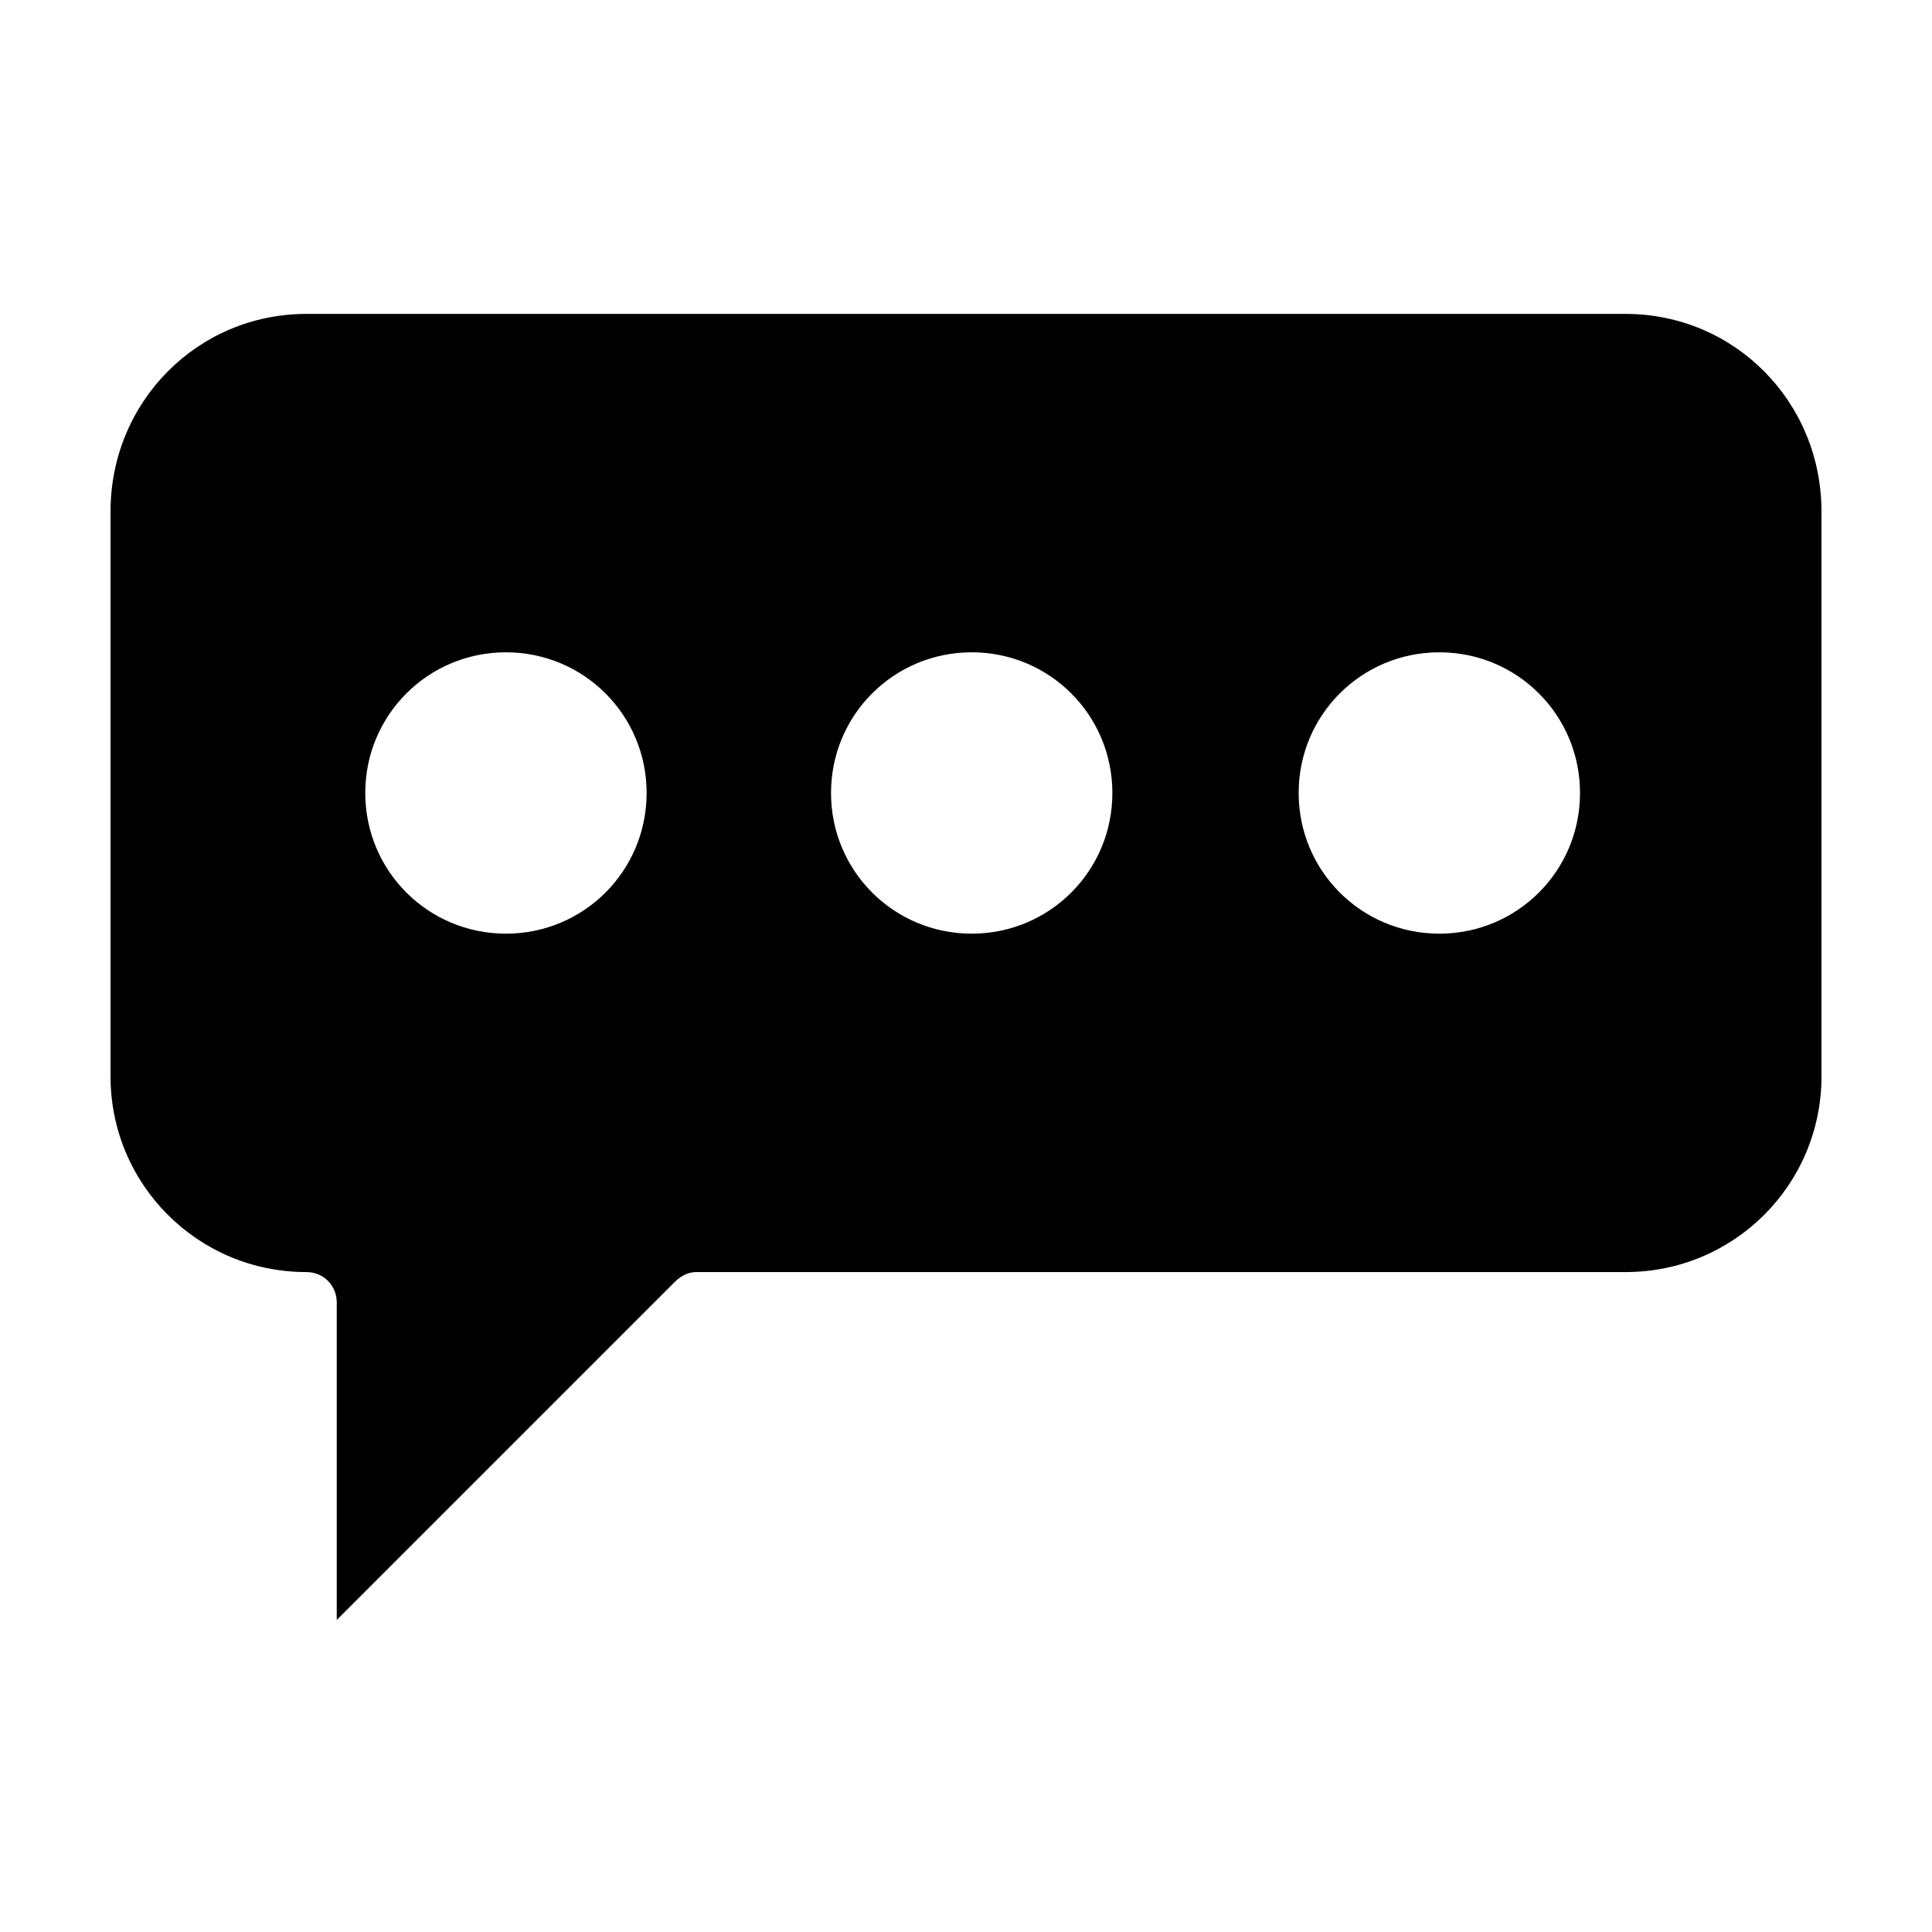
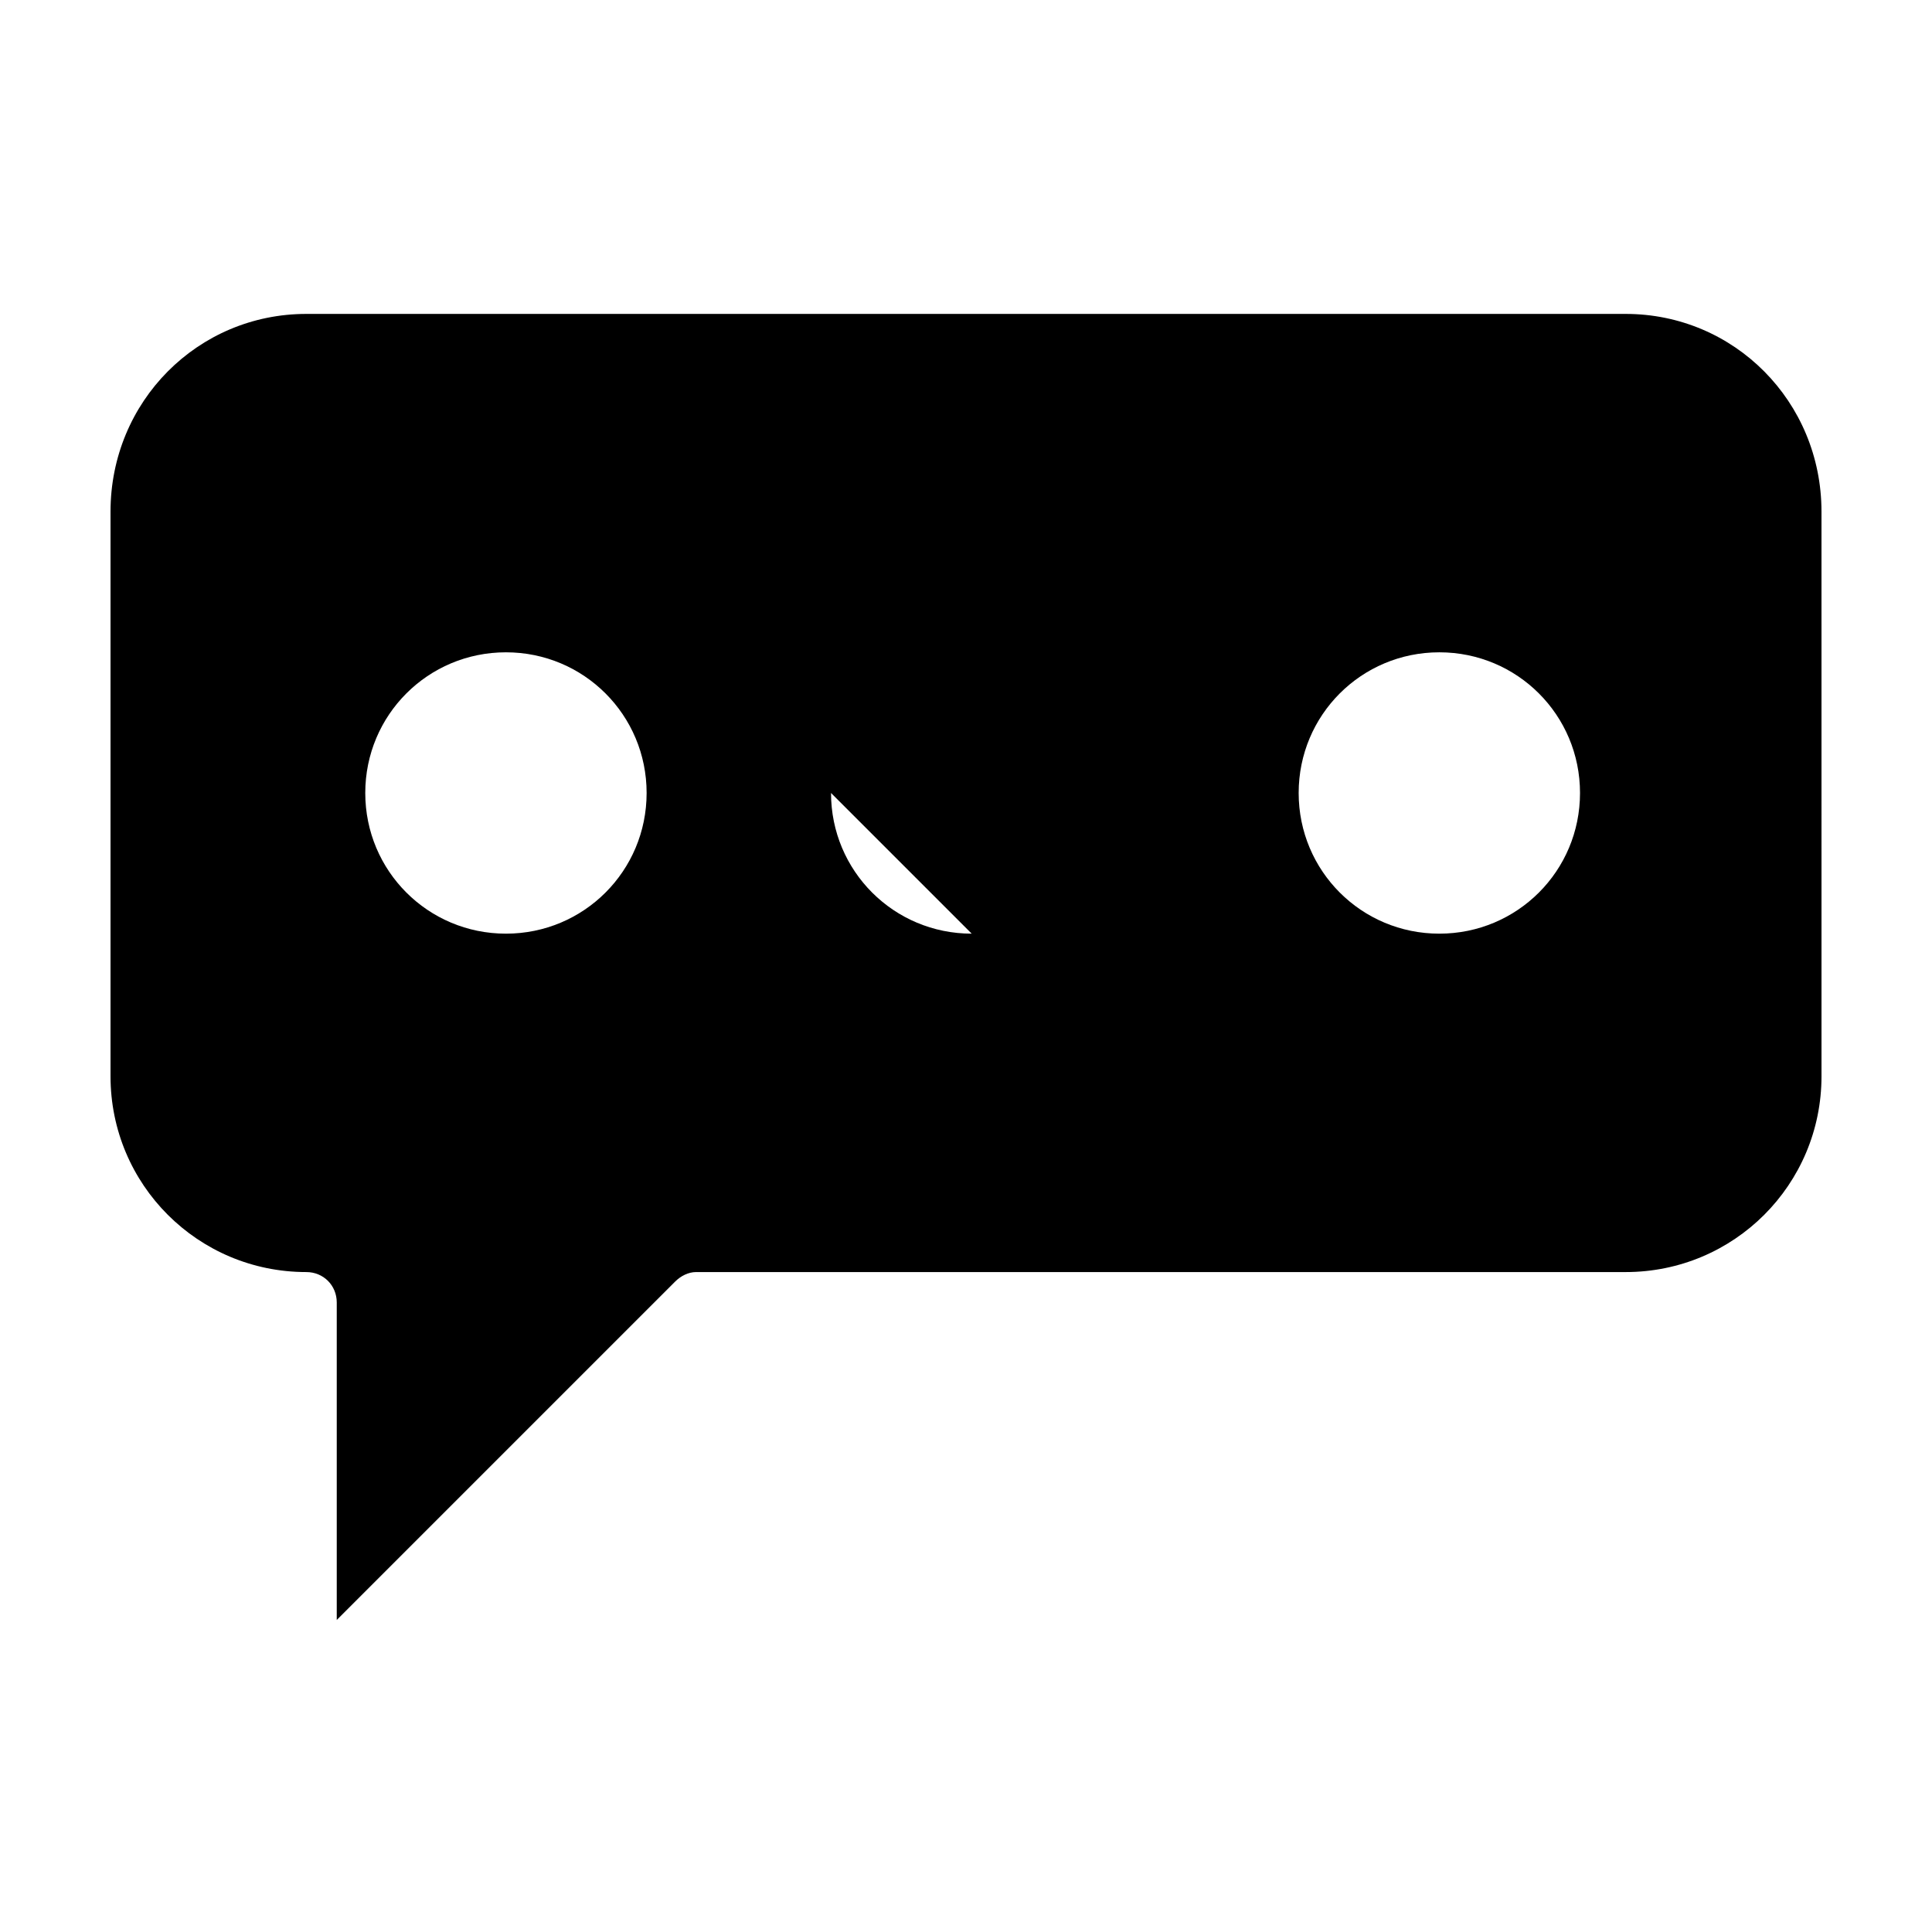
<svg xmlns="http://www.w3.org/2000/svg" fill="#000000" width="800px" height="800px" version="1.1" viewBox="144 144 512 512">
-   <path d="m574.82 227.19h-349.64c-28.715 0-51.891 23.176-51.891 52.398v149.63c0 28.719 23.176 51.891 51.891 51.891 4.535 0 8.062 3.527 8.062 8.062v84.137l89.68-89.68c1.512-1.512 3.527-2.519 5.543-2.519h246.36c28.719 0 51.891-23.176 51.891-51.891l-0.004-149.63c0-29.223-23.172-52.398-51.891-52.398zm-296.74 164.24c-20.656 0-37.281-16.625-37.281-37.281s16.625-37.281 37.281-37.281 37.281 16.625 37.281 37.281-16.625 37.281-37.281 37.281zm123.43 0c-20.656 0-37.281-16.625-37.281-37.281s16.625-37.281 37.281-37.281 37.281 16.625 37.281 37.281-16.625 37.281-37.281 37.281zm123.93 0c-20.656 0-37.281-16.625-37.281-37.281s16.625-37.281 37.281-37.281 37.281 16.625 37.281 37.281c0.004 20.656-16.625 37.281-37.281 37.281z" />
+   <path d="m574.82 227.19h-349.64c-28.715 0-51.891 23.176-51.891 52.398v149.63c0 28.719 23.176 51.891 51.891 51.891 4.535 0 8.062 3.527 8.062 8.062v84.137l89.68-89.68c1.512-1.512 3.527-2.519 5.543-2.519h246.36c28.719 0 51.891-23.176 51.891-51.891l-0.004-149.63c0-29.223-23.172-52.398-51.891-52.398zm-296.74 164.24c-20.656 0-37.281-16.625-37.281-37.281s16.625-37.281 37.281-37.281 37.281 16.625 37.281 37.281-16.625 37.281-37.281 37.281zm123.43 0c-20.656 0-37.281-16.625-37.281-37.281zm123.93 0c-20.656 0-37.281-16.625-37.281-37.281s16.625-37.281 37.281-37.281 37.281 16.625 37.281 37.281c0.004 20.656-16.625 37.281-37.281 37.281z" />
</svg>